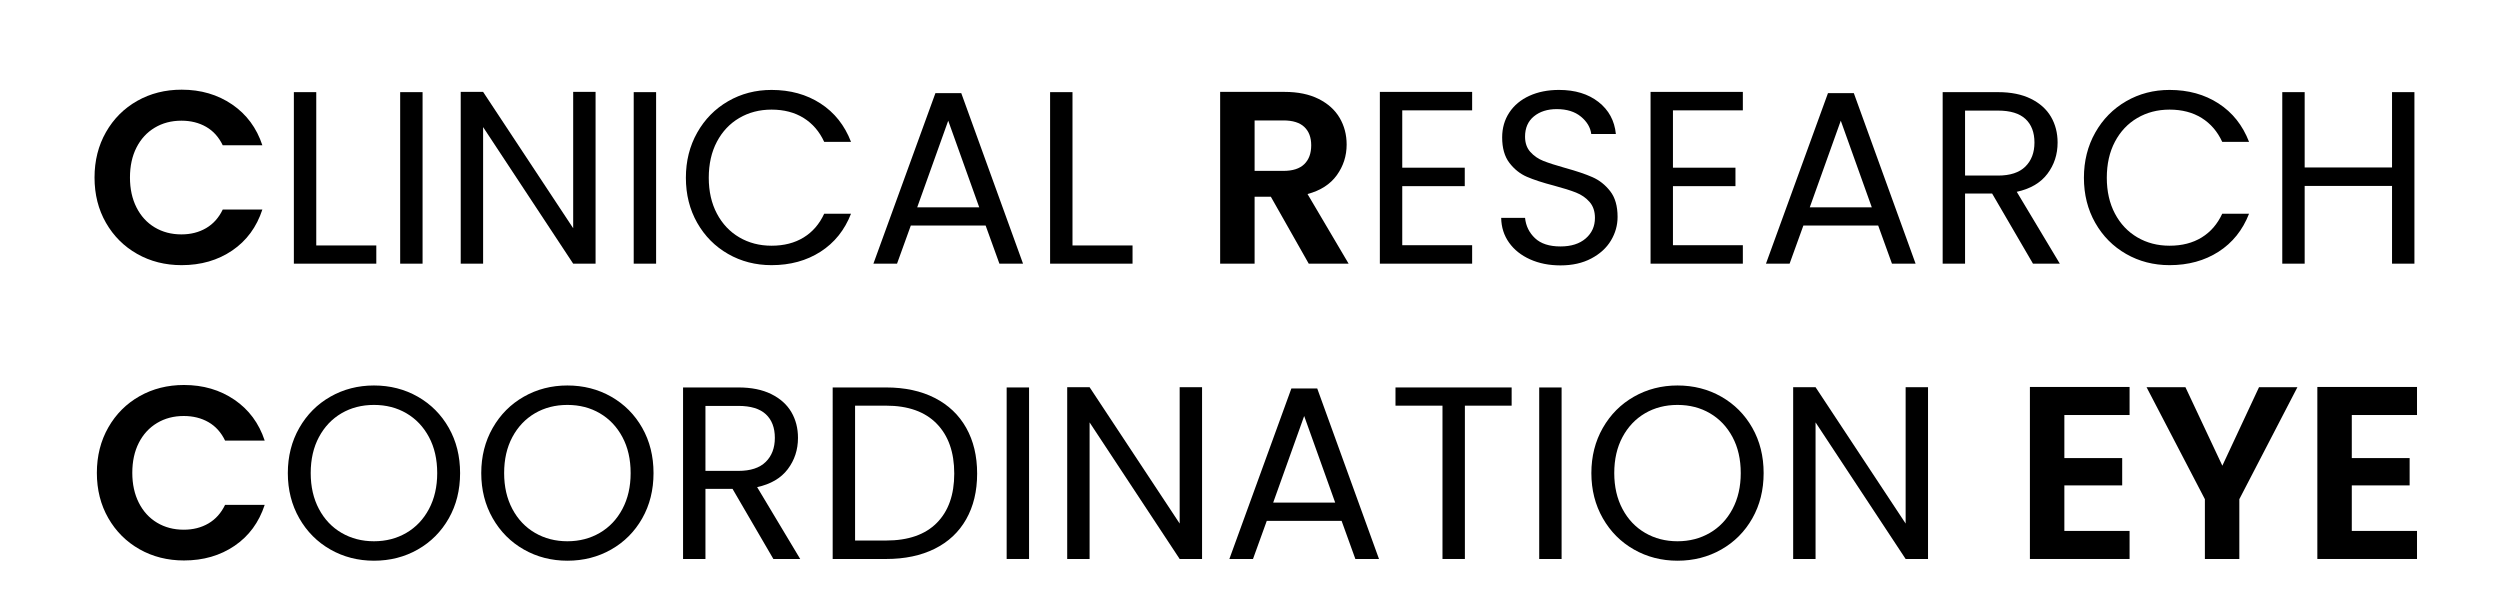
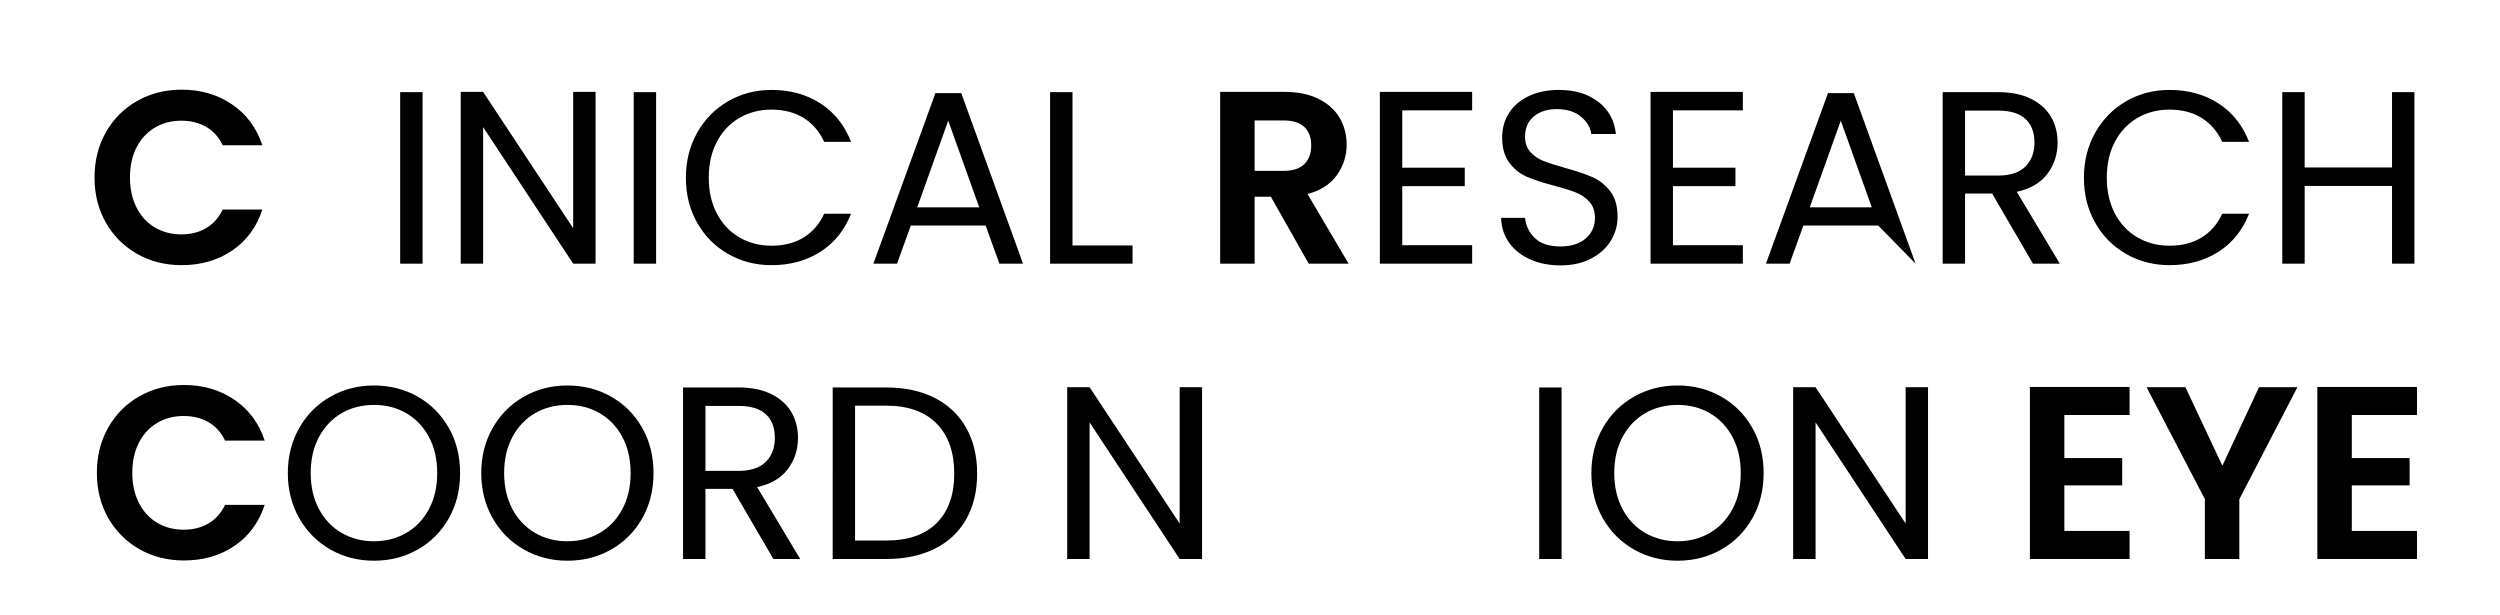
<svg xmlns="http://www.w3.org/2000/svg" version="1.1" id="Layer_1" x="0px" y="0px" width="365.714px" height="90px" viewBox="0 0 365.714 90" enable-background="new 0 0 365.714 90" xml:space="preserve">
  <g id="crceye">
    <path d="M15.503,19.329c1.116-1.956,2.64-3.479,4.572-4.572c1.932-1.092,4.098-1.638,6.498-1.638c2.808,0,5.268,0.72,7.38,2.16   s3.588,3.432,4.428,5.976h-5.796c-0.576-1.2-1.386-2.1-2.43-2.7c-1.044-0.6-2.25-0.9-3.618-0.9c-1.464,0-2.766,0.342-3.906,1.026   c-1.14,0.684-2.028,1.65-2.664,2.898c-0.636,1.249-0.954,2.712-0.954,4.392c0,1.656,0.318,3.114,0.954,4.374   c0.636,1.26,1.524,2.232,2.664,2.916c1.14,0.684,2.442,1.026,3.906,1.026c1.368,0,2.574-0.306,3.618-0.918   c1.044-0.612,1.854-1.518,2.43-2.718h5.796c-0.84,2.568-2.31,4.566-4.41,5.994s-4.566,2.142-7.398,2.142   c-2.4,0-4.566-0.545-6.498-1.638c-1.932-1.092-3.456-2.61-4.572-4.554c-1.116-1.944-1.674-4.152-1.674-6.624   C13.829,23.499,14.387,21.285,15.503,19.329z" />
-     <path d="M46.264,35.907h8.784v2.664h-12.06V13.479h3.276V35.907z" />
    <path d="M61.816,13.479v25.092H58.54V13.479H61.816z" />
    <path d="M87.124,38.571h-3.276l-13.176-19.98v19.98h-3.276V13.443h3.276l13.176,19.944V13.443h3.276V38.571z" />
    <path d="M95.979,13.479v25.092h-3.276V13.479H95.979z" />
    <path d="M101.991,19.401c1.104-1.956,2.61-3.486,4.518-4.59c1.908-1.104,4.026-1.656,6.354-1.656c2.736,0,5.124,0.66,7.164,1.98   c2.04,1.32,3.528,3.192,4.464,5.616h-3.924c-0.696-1.512-1.698-2.676-3.006-3.492c-1.308-0.815-2.875-1.224-4.698-1.224   c-1.752,0-3.325,0.409-4.716,1.224c-1.392,0.816-2.484,1.975-3.276,3.474c-0.792,1.5-1.188,3.258-1.188,5.274   c0,1.992,0.396,3.738,1.188,5.238c0.792,1.5,1.884,2.659,3.276,3.474c1.392,0.816,2.964,1.224,4.716,1.224   c1.823,0,3.39-0.402,4.698-1.206c1.308-0.804,2.31-1.962,3.006-3.474h3.924c-0.936,2.4-2.424,4.254-4.464,5.562   c-2.041,1.309-4.428,1.962-7.164,1.962c-2.328,0-4.446-0.545-6.354-1.638c-1.908-1.092-3.415-2.61-4.518-4.554   c-1.104-1.944-1.656-4.14-1.656-6.588C100.334,23.559,100.886,21.357,101.991,19.401z" />
    <path d="M144.183,32.991h-10.944l-2.016,5.58h-3.456l9.072-24.948h3.78l9.036,24.948h-3.456L144.183,32.991z M143.247,30.327   l-4.536-12.672l-4.536,12.672H143.247z" />
    <path d="M156.89,35.907h8.784v2.664h-12.06V13.479h3.276V35.907z" />
    <path d="M191.45,38.571l-5.544-9.792h-2.376v9.792h-5.04V13.443h9.432c1.944,0,3.601,0.342,4.969,1.026   c1.367,0.684,2.394,1.608,3.078,2.772c0.684,1.165,1.025,2.466,1.025,3.906c0,1.656-0.48,3.15-1.439,4.482   c-0.961,1.332-2.389,2.25-4.284,2.754l6.012,10.188H191.45z M183.53,24.999h4.212c1.368,0,2.389-0.33,3.061-0.99   c0.672-0.66,1.008-1.578,1.008-2.754c0-1.152-0.336-2.046-1.008-2.682c-0.672-0.636-1.692-0.954-3.061-0.954h-4.212V24.999z" />
    <path d="M205.129,16.143v8.388h9.144v2.7h-9.144v8.64h10.224v2.7h-13.5V13.443h13.5v2.7H205.129z" />
    <path d="M223.832,37.941c-1.309-0.588-2.335-1.404-3.078-2.448c-0.744-1.044-1.129-2.25-1.152-3.618h3.492   c0.119,1.176,0.605,2.166,1.457,2.97c0.852,0.805,2.094,1.206,3.727,1.206c1.56,0,2.79-0.39,3.689-1.17   c0.9-0.78,1.351-1.782,1.351-3.006c0-0.96-0.265-1.74-0.792-2.34c-0.528-0.6-1.188-1.056-1.98-1.368   c-0.791-0.312-1.859-0.648-3.203-1.008c-1.656-0.432-2.982-0.864-3.979-1.296s-1.848-1.11-2.557-2.034   c-0.707-0.923-1.062-2.166-1.062-3.726c0-1.368,0.348-2.58,1.044-3.636c0.696-1.056,1.674-1.872,2.934-2.448   c1.261-0.576,2.706-0.864,4.339-0.864c2.352,0,4.278,0.588,5.778,1.764c1.499,1.176,2.346,2.736,2.537,4.68h-3.6   c-0.121-0.959-0.625-1.806-1.512-2.538c-0.889-0.732-2.064-1.098-3.528-1.098c-1.368,0-2.483,0.354-3.349,1.062   c-0.863,0.708-1.295,1.698-1.295,2.97c0,0.913,0.258,1.656,0.773,2.232c0.516,0.576,1.152,1.015,1.908,1.314   c0.756,0.3,1.818,0.642,3.186,1.026c1.656,0.456,2.988,0.906,3.996,1.35c1.008,0.444,1.872,1.128,2.592,2.052   c0.721,0.924,1.08,2.178,1.08,3.762c0,1.224-0.324,2.376-0.972,3.456c-0.647,1.08-1.608,1.956-2.88,2.628   c-1.272,0.672-2.771,1.008-4.5,1.008C226.621,38.823,225.138,38.529,223.832,37.941z" />
    <path d="M244.728,16.143v8.388h9.145v2.7h-9.145v8.64h10.225v2.7h-13.5V13.443h13.5v2.7H244.728z" />
-     <path d="M274.751,32.991h-10.943l-2.016,5.58h-3.457l9.072-24.948h3.78l9.036,24.948h-3.456L274.751,32.991z M273.816,30.327   l-4.536-12.672l-4.536,12.672H273.816z" />
+     <path d="M274.751,32.991h-10.943l-2.016,5.58h-3.457l9.072-24.948h3.78l9.036,24.948L274.751,32.991z M273.816,30.327   l-4.536-12.672l-4.536,12.672H273.816z" />
    <path d="M297.396,38.571l-5.977-10.26h-3.959v10.26h-3.276V13.479h8.101c1.895,0,3.497,0.324,4.806,0.972   c1.308,0.648,2.286,1.524,2.934,2.628c0.647,1.104,0.972,2.364,0.972,3.78c0,1.728-0.498,3.252-1.494,4.572   c-0.996,1.32-2.49,2.196-4.481,2.628l6.3,10.512H297.396z M287.46,25.683h4.824c1.775,0,3.107-0.438,3.996-1.314   c0.887-0.875,1.332-2.046,1.332-3.51c0-1.488-0.439-2.64-1.314-3.456c-0.877-0.815-2.215-1.224-4.014-1.224h-4.824V25.683z" />
    <path d="M306.503,19.401c1.104-1.956,2.609-3.486,4.518-4.59s4.026-1.656,6.354-1.656c2.735,0,5.124,0.66,7.164,1.98   c2.04,1.32,3.528,3.192,4.464,5.616h-3.924c-0.697-1.512-1.698-2.676-3.006-3.492c-1.309-0.815-2.875-1.224-4.698-1.224   c-1.753,0-3.325,0.409-4.716,1.224c-1.393,0.816-2.484,1.975-3.276,3.474c-0.792,1.5-1.188,3.258-1.188,5.274   c0,1.992,0.396,3.738,1.188,5.238c0.792,1.5,1.884,2.659,3.276,3.474c1.391,0.816,2.963,1.224,4.716,1.224   c1.823,0,3.39-0.402,4.698-1.206c1.308-0.804,2.309-1.962,3.006-3.474h3.924c-0.936,2.4-2.424,4.254-4.464,5.562   c-2.04,1.309-4.429,1.962-7.164,1.962c-2.328,0-4.446-0.545-6.354-1.638c-1.908-1.092-3.414-2.61-4.518-4.554   c-1.104-1.944-1.656-4.14-1.656-6.588C304.847,23.559,305.399,21.357,306.503,19.401z" />
    <path d="M353.195,13.479v25.092h-3.275V27.195h-12.78v11.376h-3.276V13.479h3.276v11.016h12.78V13.479H353.195z" />
    <path d="M15.844,62.529c1.116-1.956,2.64-3.479,4.572-4.572c1.932-1.092,4.098-1.638,6.498-1.638c2.808,0,5.268,0.72,7.38,2.16   s3.588,3.432,4.428,5.976h-5.796c-0.576-1.2-1.386-2.1-2.43-2.7c-1.044-0.6-2.25-0.9-3.618-0.9c-1.464,0-2.766,0.342-3.906,1.026   c-1.14,0.684-2.028,1.65-2.664,2.898c-0.636,1.249-0.954,2.712-0.954,4.392c0,1.656,0.318,3.114,0.954,4.374   c0.636,1.26,1.524,2.232,2.664,2.916c1.14,0.684,2.442,1.026,3.906,1.026c1.368,0,2.574-0.306,3.618-0.918   c1.044-0.612,1.854-1.518,2.43-2.718h5.796c-0.84,2.568-2.31,4.566-4.41,5.994s-4.566,2.142-7.398,2.142   c-2.4,0-4.566-0.545-6.498-1.638c-1.932-1.092-3.456-2.61-4.572-4.554c-1.116-1.944-1.674-4.152-1.674-6.624   C14.17,66.699,14.728,64.485,15.844,62.529z" />
    <path d="M48.333,80.385c-1.92-1.092-3.438-2.615-4.554-4.572c-1.116-1.956-1.674-4.158-1.674-6.606c0-2.448,0.558-4.65,1.674-6.606   c1.116-1.956,2.633-3.479,4.554-4.572c1.92-1.092,4.044-1.638,6.372-1.638c2.352,0,4.488,0.546,6.408,1.638   c1.919,1.093,3.432,2.61,4.536,4.554s1.656,4.152,1.656,6.624c0,2.472-0.552,4.68-1.656,6.624s-2.616,3.462-4.536,4.554   c-1.92,1.093-4.056,1.638-6.408,1.638C52.377,82.023,50.253,81.478,48.333,80.385z M59.439,77.955   c1.404-0.816,2.508-1.98,3.312-3.492c0.804-1.512,1.206-3.264,1.206-5.256c0-2.016-0.402-3.774-1.206-5.274   c-0.804-1.5-1.902-2.658-3.294-3.474c-1.392-0.815-2.976-1.224-4.752-1.224c-1.776,0-3.36,0.409-4.752,1.224   c-1.392,0.816-2.49,1.975-3.294,3.474c-0.804,1.5-1.206,3.258-1.206,5.274c0,1.992,0.402,3.744,1.206,5.256   c0.804,1.512,1.908,2.676,3.312,3.492c1.404,0.816,2.982,1.224,4.734,1.224C56.457,79.179,58.036,78.771,59.439,77.955z" />
    <path d="M76.629,80.385c-1.92-1.092-3.438-2.615-4.554-4.572c-1.116-1.956-1.674-4.158-1.674-6.606c0-2.448,0.558-4.65,1.674-6.606   c1.116-1.956,2.633-3.479,4.554-4.572c1.92-1.092,4.044-1.638,6.372-1.638c2.352,0,4.488,0.546,6.408,1.638   c1.919,1.093,3.432,2.61,4.536,4.554s1.656,4.152,1.656,6.624c0,2.472-0.552,4.68-1.656,6.624s-2.616,3.462-4.536,4.554   c-1.92,1.093-4.056,1.638-6.408,1.638C80.673,82.023,78.549,81.478,76.629,80.385z M87.735,77.955   c1.404-0.816,2.508-1.98,3.312-3.492c0.804-1.512,1.206-3.264,1.206-5.256c0-2.016-0.402-3.774-1.206-5.274   c-0.804-1.5-1.902-2.658-3.294-3.474c-1.392-0.815-2.976-1.224-4.752-1.224c-1.776,0-3.36,0.409-4.752,1.224   c-1.392,0.816-2.49,1.975-3.294,3.474c-0.804,1.5-1.206,3.258-1.206,5.274c0,1.992,0.402,3.744,1.206,5.256   c0.804,1.512,1.908,2.676,3.312,3.492c1.404,0.816,2.982,1.224,4.734,1.224C84.753,79.179,86.332,78.771,87.735,77.955z" />
    <path d="M113.133,81.771l-5.976-10.26h-3.96v10.26h-3.276V56.679h8.1c1.896,0,3.498,0.324,4.806,0.972   c1.308,0.648,2.286,1.524,2.934,2.628c0.648,1.104,0.972,2.364,0.972,3.78c0,1.728-0.499,3.252-1.494,4.572   c-0.996,1.32-2.49,2.196-4.482,2.628l6.3,10.512H113.133z M103.197,68.883h4.824c1.776,0,3.108-0.438,3.996-1.314   c0.888-0.875,1.332-2.046,1.332-3.51c0-1.488-0.438-2.64-1.314-3.456c-0.876-0.815-2.214-1.224-4.014-1.224h-4.824V68.883z" />
    <path d="M136.731,58.209c2.004,1.021,3.54,2.479,4.608,4.374c1.068,1.896,1.602,4.128,1.602,6.696c0,2.568-0.534,4.794-1.602,6.678   c-1.068,1.884-2.604,3.324-4.608,4.32c-2.004,0.996-4.374,1.494-7.11,1.494h-7.812V56.679h7.812   C132.357,56.679,134.727,57.189,136.731,58.209z M137.037,76.497c1.704-1.716,2.556-4.122,2.556-7.218   c0-3.12-0.858-5.556-2.574-7.308c-1.716-1.752-4.182-2.628-7.398-2.628h-4.536v19.728h4.536   C132.861,79.071,135.333,78.213,137.037,76.497z" />
-     <path d="M150.536,56.679v25.092h-3.276V56.679H150.536z" />
    <path d="M175.844,81.771h-3.276l-13.176-19.98v19.98h-3.276V56.643h3.276l13.176,19.944V56.643h3.276V81.771z" />
-     <path d="M196.255,76.191h-10.943l-2.017,5.58h-3.456l9.072-24.948h3.779l9.037,24.948h-3.457L196.255,76.191z M195.32,73.527   l-4.537-12.672l-4.535,12.672H195.32z" />
-     <path d="M221.131,56.679v2.664h-6.84v22.428h-3.276V59.343h-6.875v-2.664H221.131z" />
    <path d="M228.439,56.679v25.092h-3.275V56.679H228.439z" />
    <path d="M239.023,80.385c-1.921-1.092-3.438-2.615-4.555-4.572c-1.115-1.956-1.674-4.158-1.674-6.606   c0-2.448,0.559-4.65,1.674-6.606c1.116-1.956,2.634-3.479,4.555-4.572c1.92-1.092,4.043-1.638,6.371-1.638   c2.353,0,4.488,0.546,6.408,1.638c1.92,1.093,3.432,2.61,4.536,4.554s1.656,4.152,1.656,6.624c0,2.472-0.552,4.68-1.656,6.624   s-2.616,3.462-4.536,4.554c-1.92,1.093-4.056,1.638-6.408,1.638C243.066,82.023,240.943,81.478,239.023,80.385z M250.128,77.955   c1.404-0.816,2.508-1.98,3.313-3.492c0.804-1.512,1.205-3.264,1.205-5.256c0-2.016-0.401-3.774-1.205-5.274   c-0.805-1.5-1.902-2.658-3.295-3.474c-1.392-0.815-2.976-1.224-4.752-1.224c-1.775,0-3.359,0.409-4.752,1.224   c-1.392,0.816-2.49,1.975-3.293,3.474c-0.805,1.5-1.207,3.258-1.207,5.274c0,1.992,0.402,3.744,1.207,5.256   c0.803,1.512,1.907,2.676,3.312,3.492c1.403,0.816,2.981,1.224,4.733,1.224S248.724,78.771,250.128,77.955z" />
    <path d="M282.042,81.771h-3.275l-13.177-19.98v19.98h-3.276V56.643h3.276l13.177,19.944V56.643h3.275V81.771z" />
    <path d="M301.986,60.711v6.3h8.46v3.996h-8.46v6.66h9.54v4.104h-14.58V56.607h14.58v4.104H301.986z" />
    <path d="M336.078,56.643l-8.496,16.38v8.748h-5.039v-8.748l-8.533-16.38h5.688l5.399,11.484l5.365-11.484H336.078z" />
    <path d="M344.033,60.711v6.3h8.461v3.996h-8.461v6.66h9.541v4.104h-14.58V56.607h14.58v4.104H344.033z" />
  </g>
</svg>